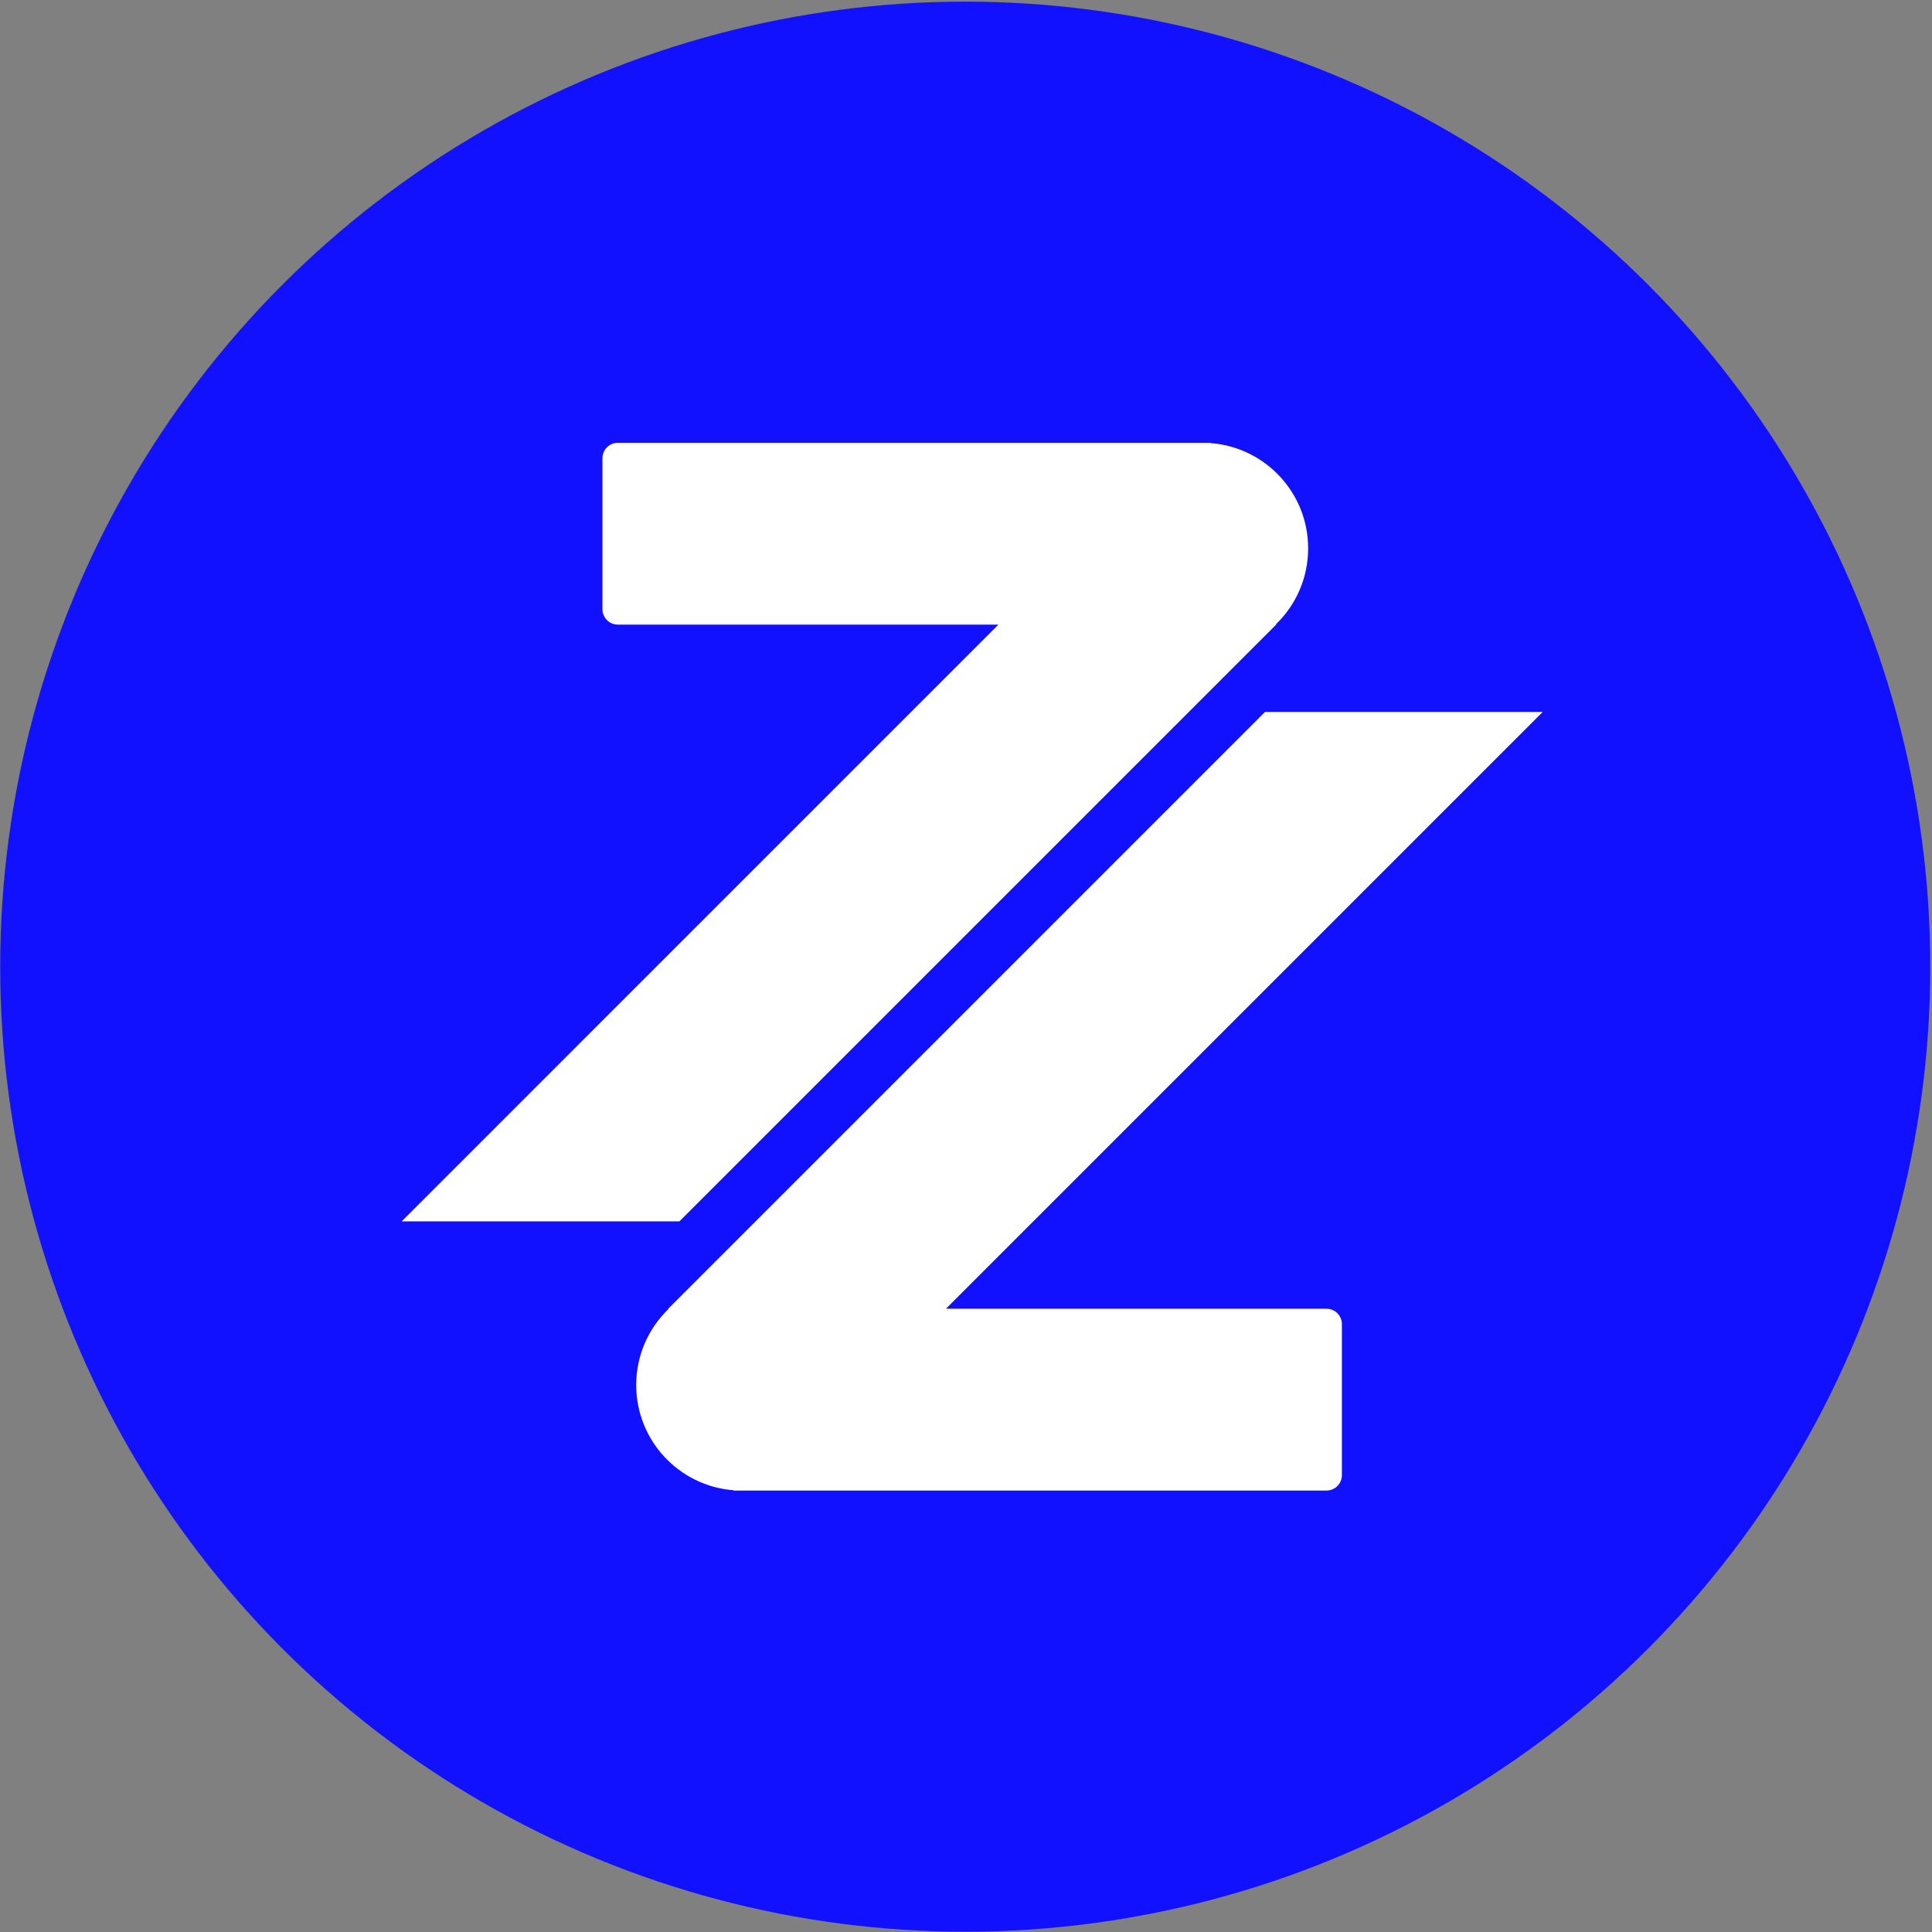
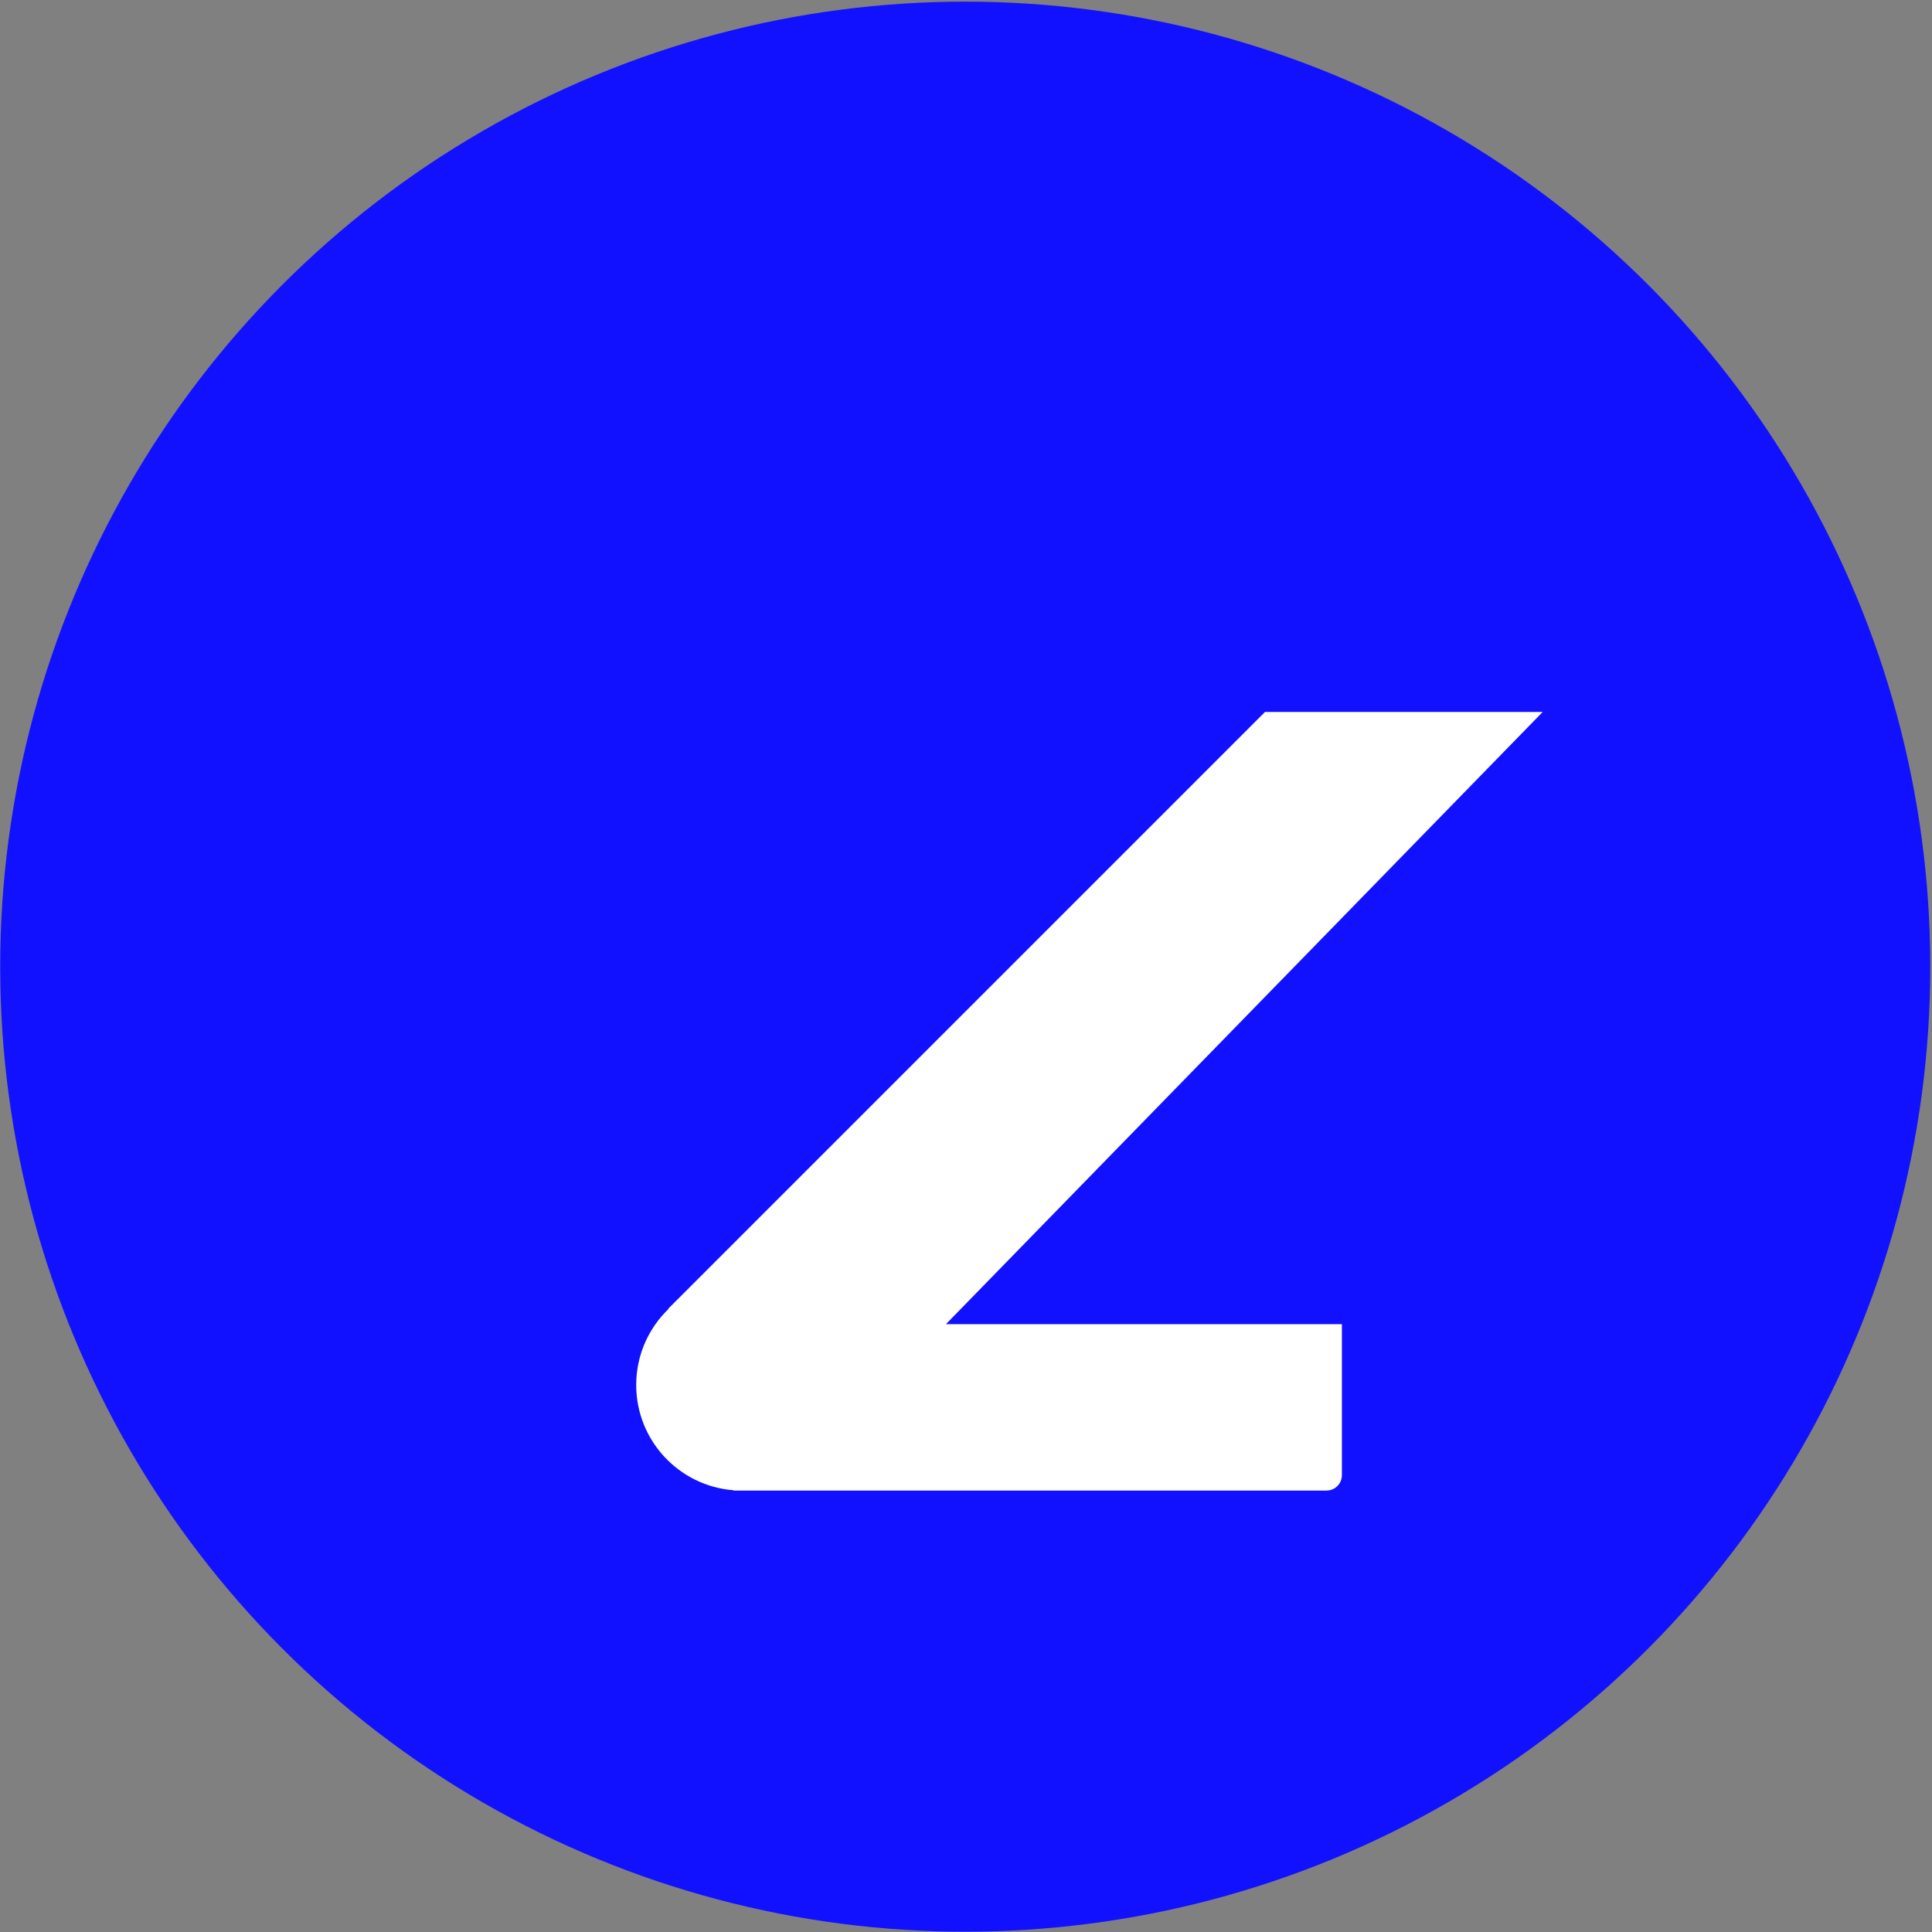
<svg xmlns="http://www.w3.org/2000/svg" width="1001" height="1001" viewBox="0 0 1001 1001" fill="none">
  <rect x="0" y="0" width="1001" height="1001" fill="#808080" stroke="none" />
  <circle cx="500.105" cy="500.849" r="500" fill="#1111FF" />
-   <path fill-rule="evenodd" clip-rule="evenodd" d="M312.135 237.418V315.624C312.135 320.042 315.717 323.624 320.135 323.624H517.297L208.109 632.812H351.994L661.182 323.624L661.109 323.42C671.382 313.476 677.768 299.542 677.768 284.115C677.768 255.373 655.598 231.809 627.426 229.589L627.365 229.418H623.07H320.135C315.717 229.418 312.135 233 312.135 237.418Z" fill="white" />
-   <path fill-rule="evenodd" clip-rule="evenodd" d="M695.259 764.281V686.076C695.259 681.657 691.677 678.076 687.259 678.076H490.097L799.285 368.887H655.401L346.212 678.076L346.286 678.279C336.013 688.223 329.627 702.158 329.627 717.584C329.627 746.326 351.796 769.891 379.969 772.11L380.03 772.281H384.324H687.259C691.677 772.281 695.259 768.7 695.259 764.281Z" fill="white" />
+   <path fill-rule="evenodd" clip-rule="evenodd" d="M695.259 764.281V686.076H490.097L799.285 368.887H655.401L346.212 678.076L346.286 678.279C336.013 688.223 329.627 702.158 329.627 717.584C329.627 746.326 351.796 769.891 379.969 772.11L380.03 772.281H384.324H687.259C691.677 772.281 695.259 768.7 695.259 764.281Z" fill="white" />
</svg>